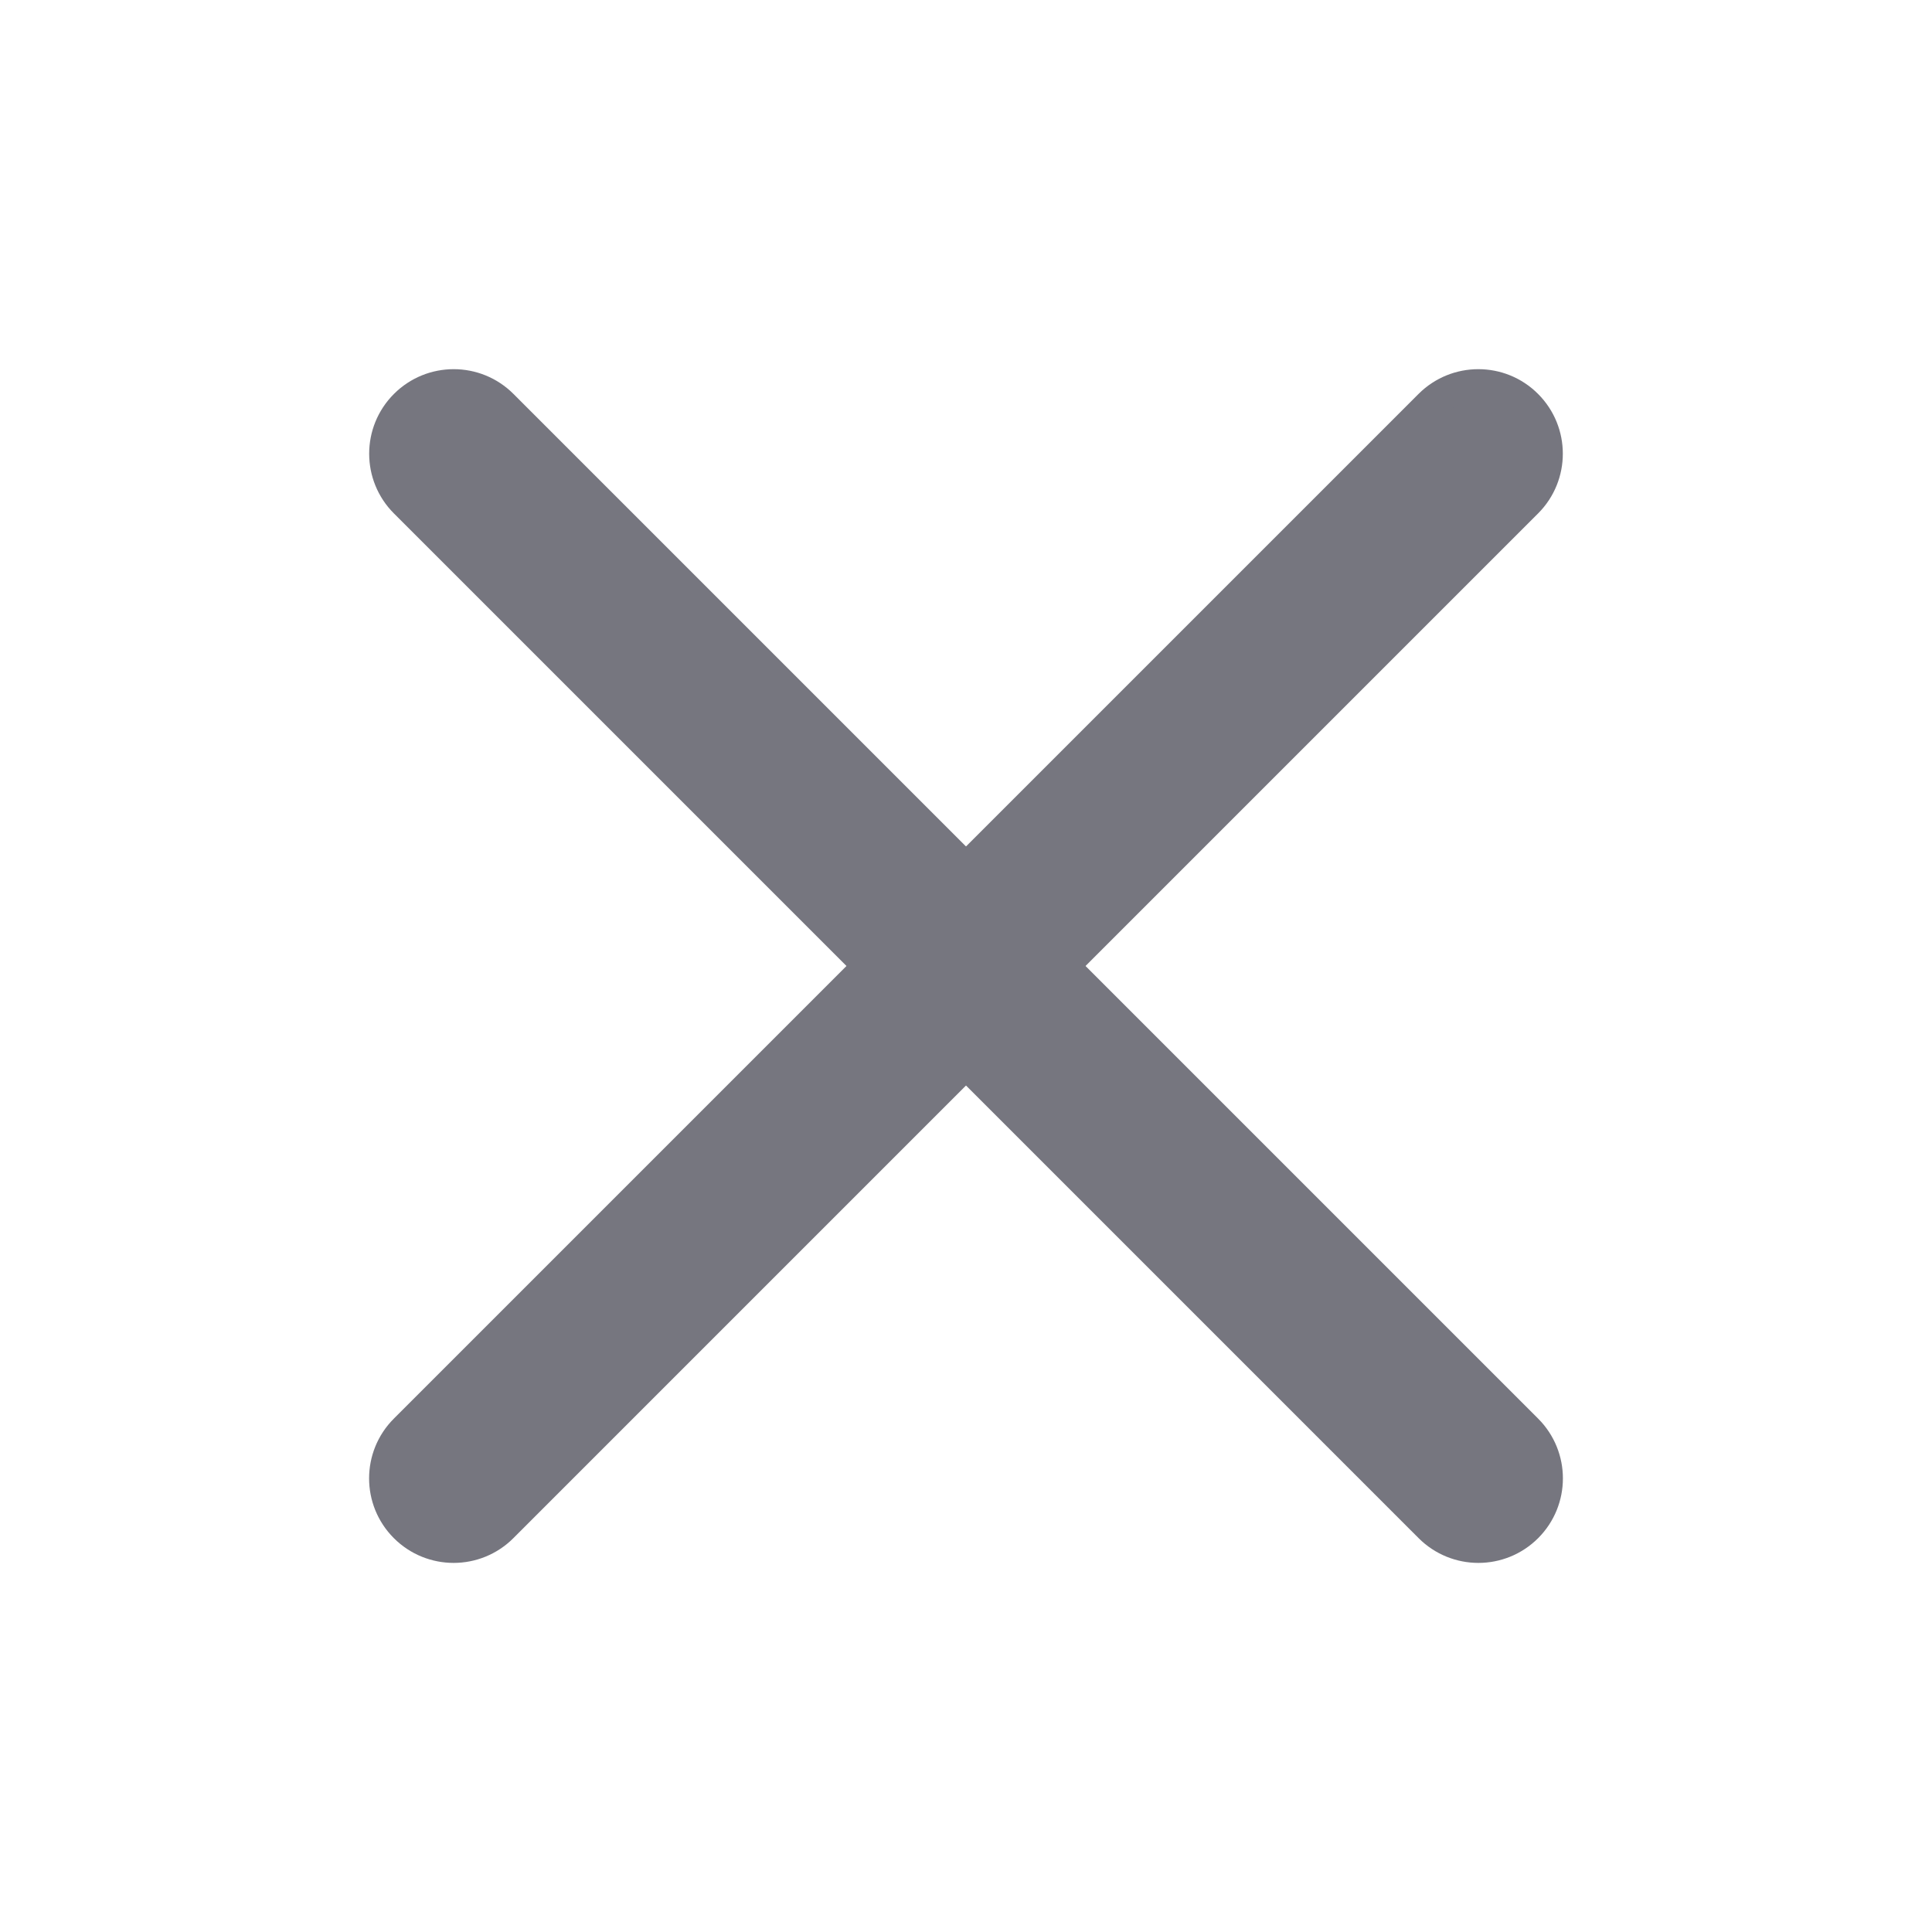
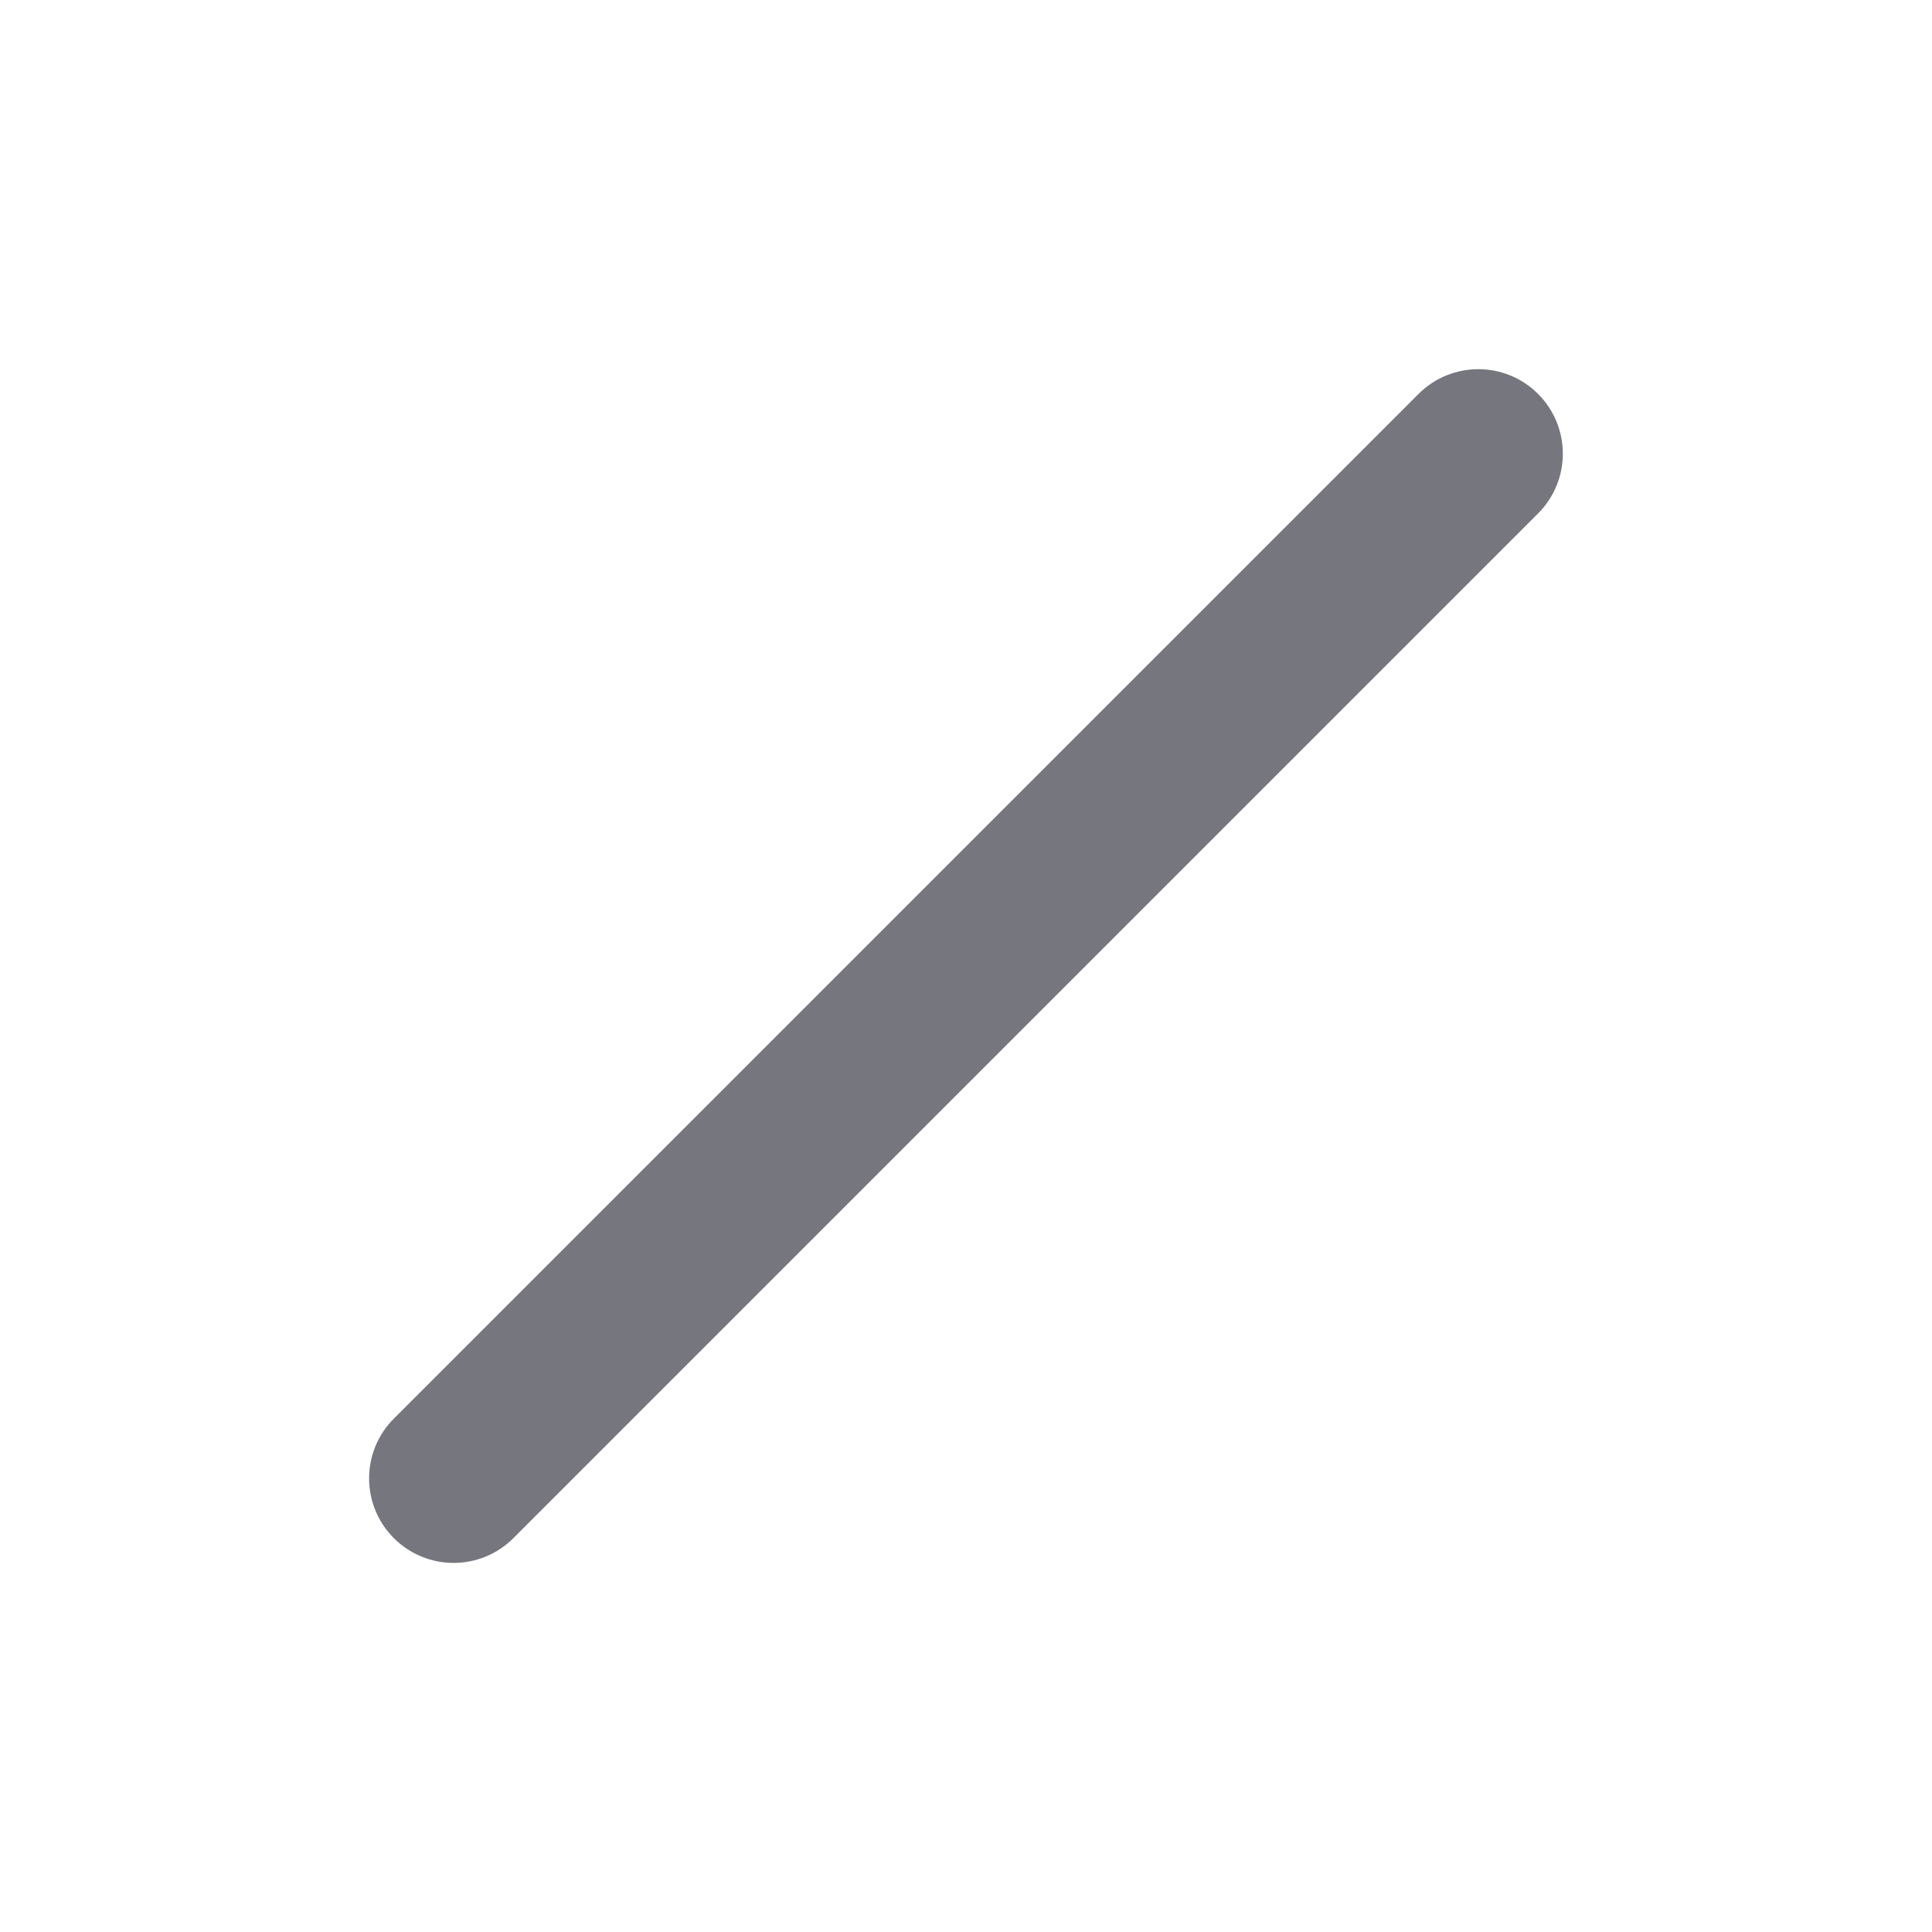
<svg xmlns="http://www.w3.org/2000/svg" width="24" height="24" viewBox="0 0 24 24" fill="none">
-   <path d="M5.035 5.035C5.367 4.703 5.905 4.703 6.237 5.035L18.966 17.764C19.298 18.096 19.298 18.634 18.966 18.966C18.634 19.298 18.096 19.298 17.764 18.966L5.035 6.237C4.703 5.905 4.703 5.367 5.035 5.035Z" fill="#76767F" stroke="#76767F" stroke-width="0.4" />
  <path d="M18.965 5.035C18.634 4.703 18.095 4.703 17.763 5.035L5.034 17.764C4.702 18.096 4.702 18.634 5.034 18.966C5.366 19.298 5.904 19.298 6.236 18.966L18.965 6.237C19.297 5.905 19.297 5.367 18.965 5.035Z" fill="#76767F" stroke="#76767F" stroke-width="0.4" />
</svg>